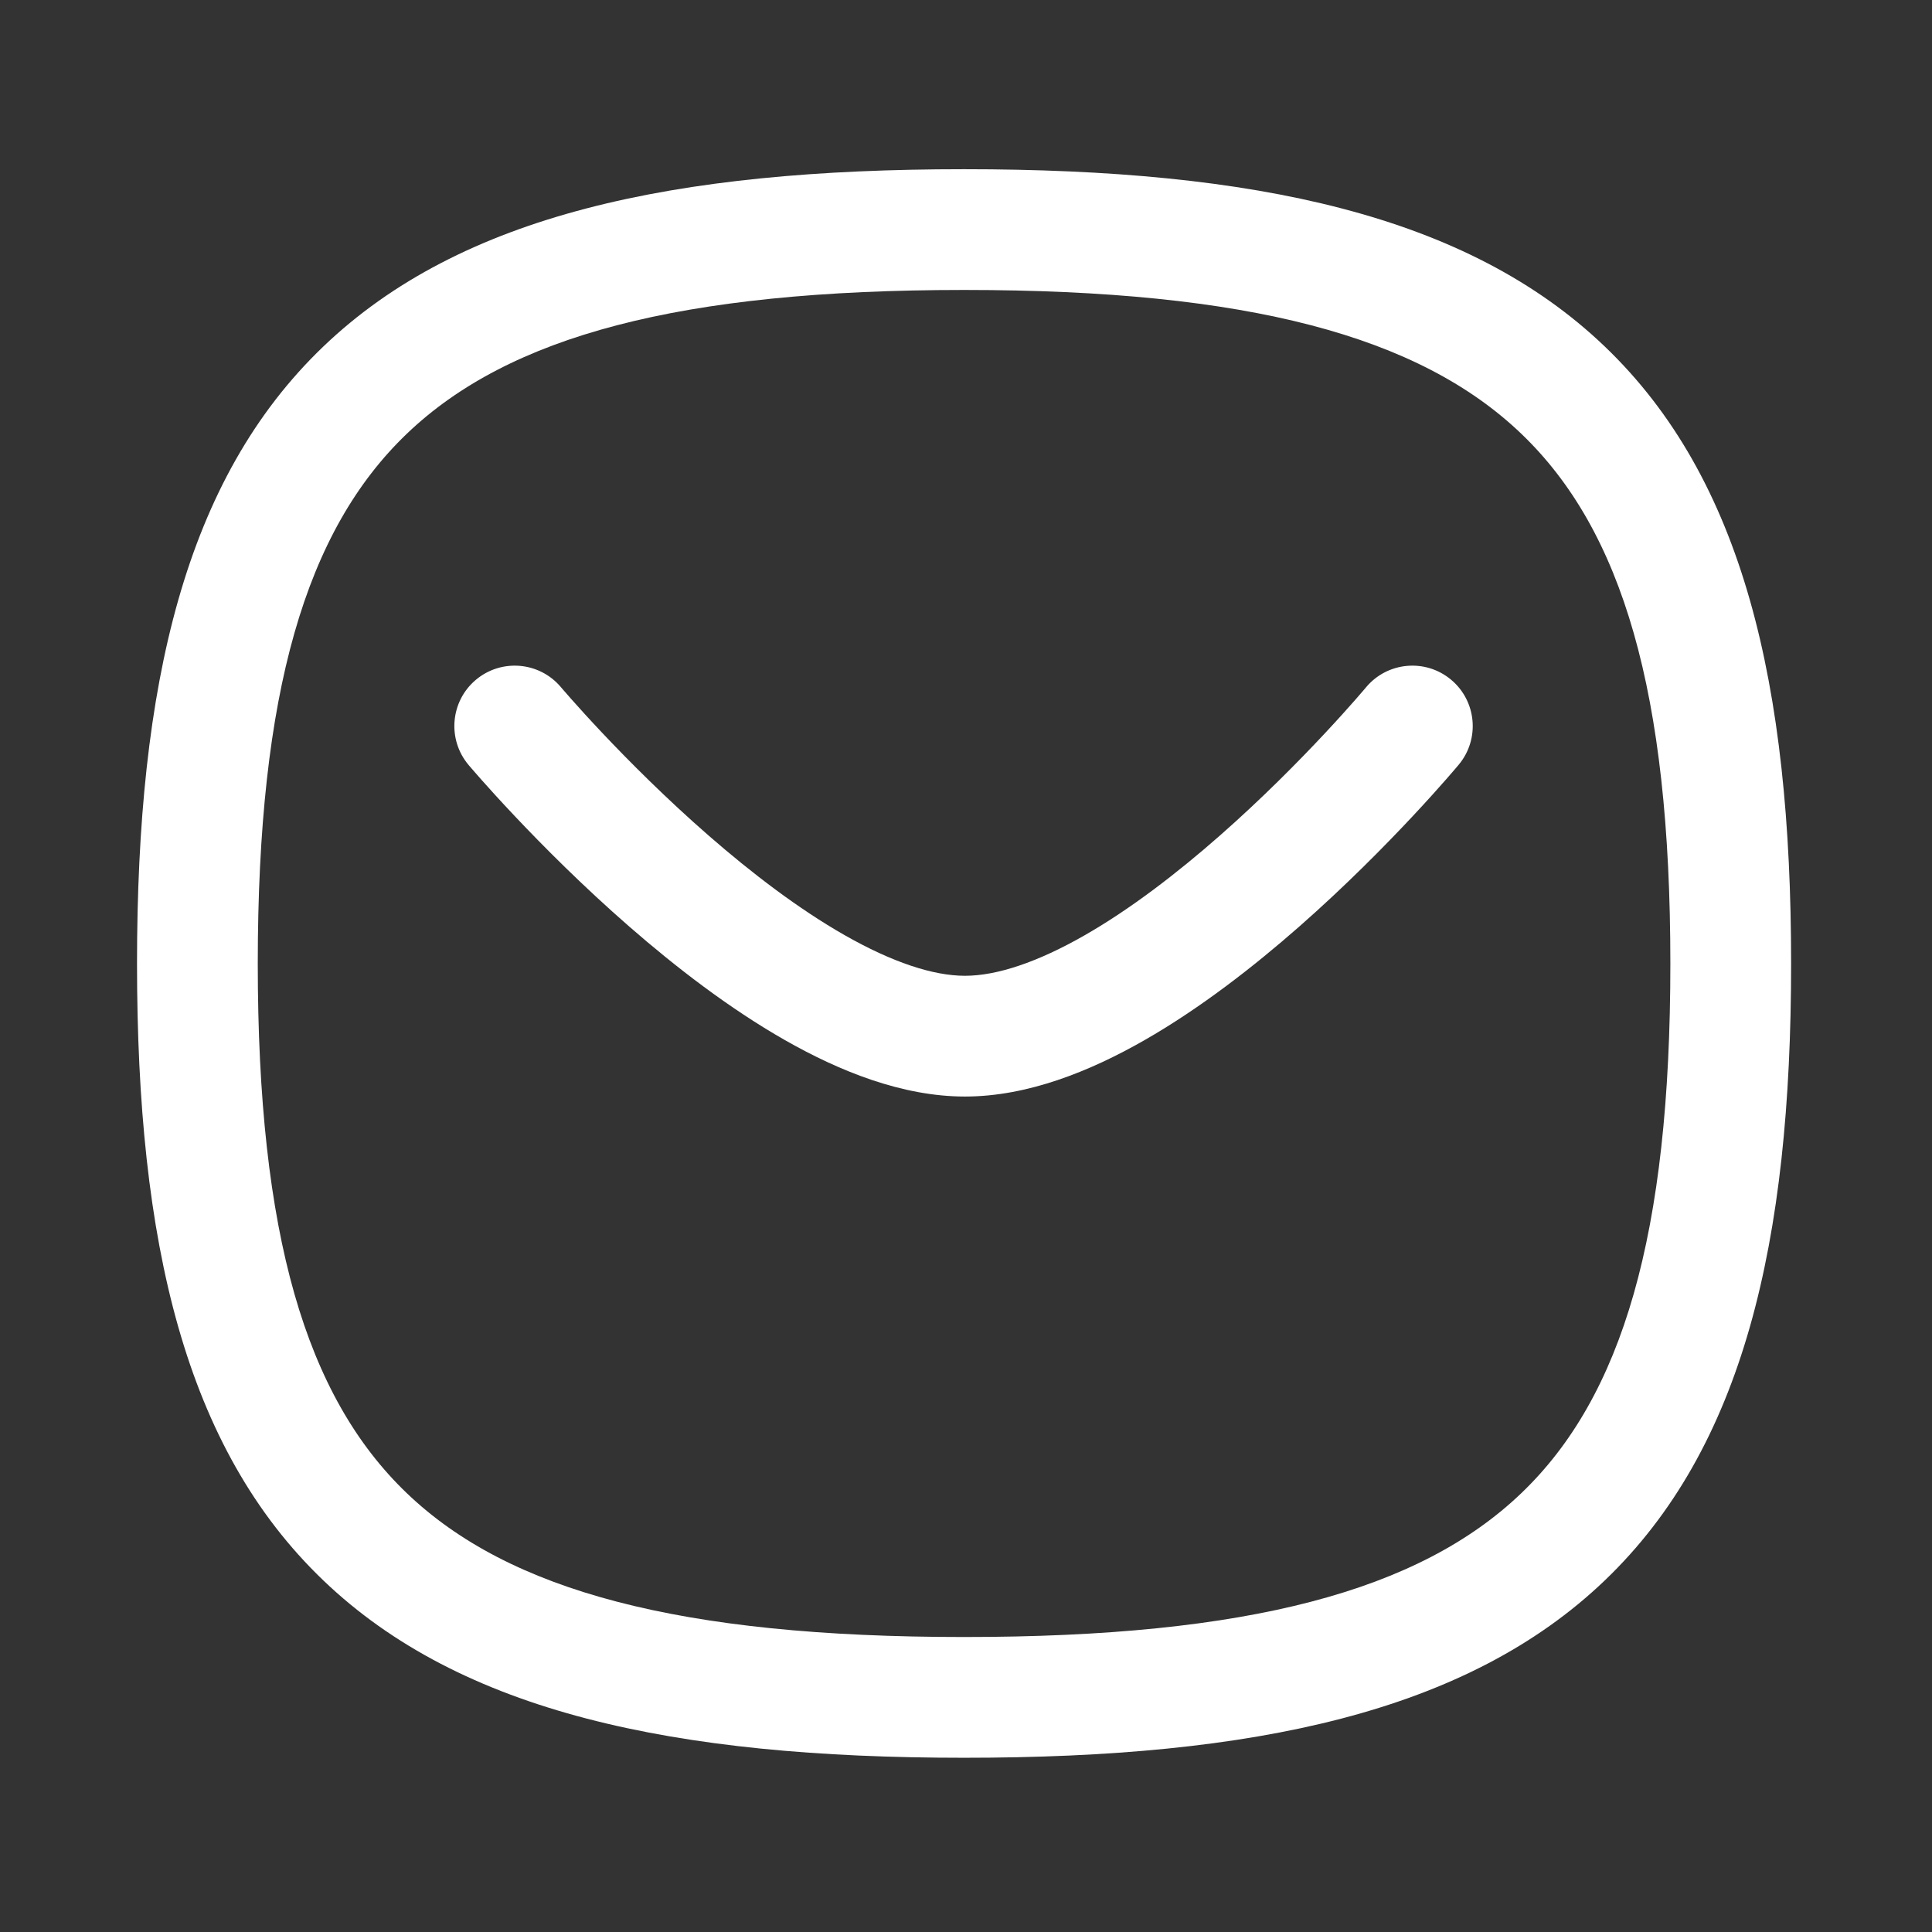
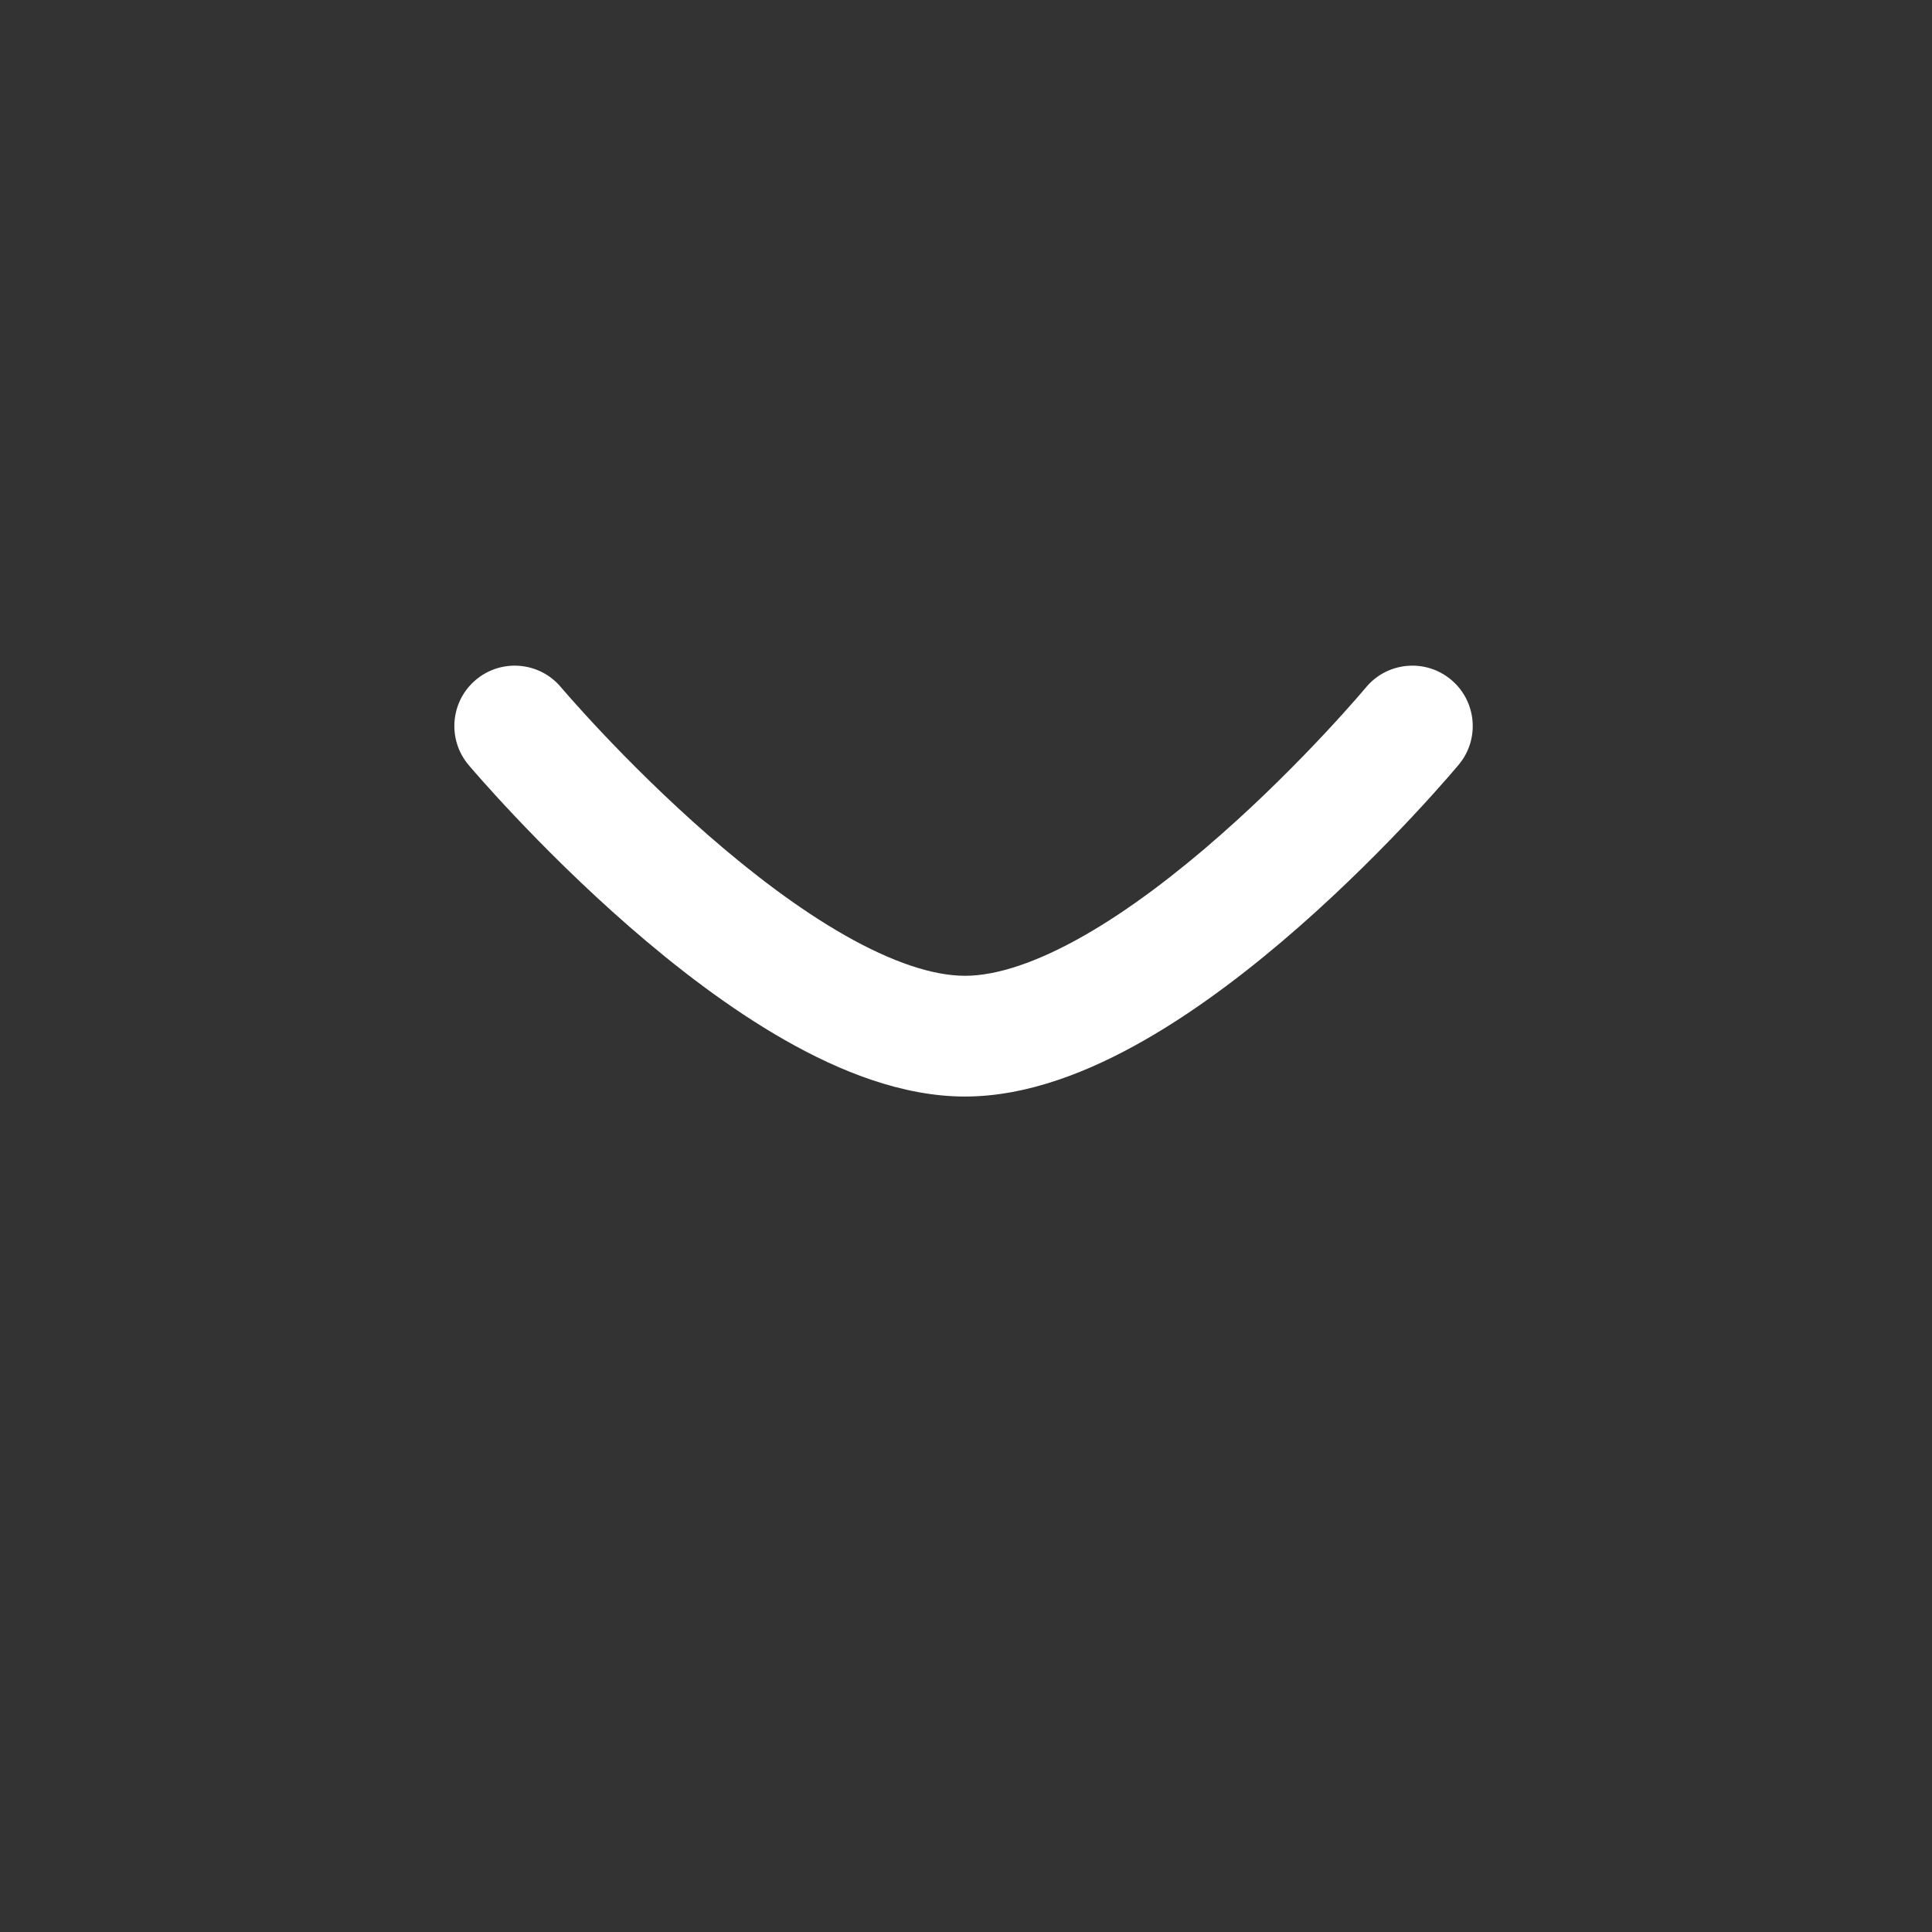
<svg xmlns="http://www.w3.org/2000/svg" width="512" height="512" viewBox="0 0 512 512" fill="none">
  <rect x="0" y="0" width="512" height="512" fill="#333333" stroke="none" />
  <path fill-rule="evenodd" clip-rule="evenodd" d="M362.001 182.16C367.658 175.374 377.745 174.457 384.533 180.113C391.321 185.769 392.239 195.858 386.583 202.647L374.291 192.405C386.583 202.647 386.585 202.644 386.583 202.647L386.504 202.742L386.325 202.954L385.679 203.715C385.122 204.368 384.315 205.305 383.281 206.485C381.214 208.843 378.229 212.181 374.496 216.173C367.052 224.136 356.546 234.803 344.352 245.519C332.215 256.183 318.063 267.206 303.328 275.639C288.847 283.927 272.296 290.594 255.722 290.594C239.163 290.594 222.575 283.932 208.041 275.656C193.245 267.232 179.004 256.22 166.775 245.562C154.49 234.852 143.889 224.19 136.374 216.23C132.607 212.241 129.592 208.905 127.504 206.548C126.459 205.369 125.644 204.433 125.082 203.781L124.429 203.02L124.249 202.809L124.197 202.747L124.18 202.727C124.178 202.724 124.17 202.715 136.405 192.405L124.18 202.727C118.486 195.969 119.338 185.863 126.096 180.17C132.852 174.477 142.943 175.338 148.638 182.092L148.663 182.121L148.782 182.262L149.309 182.876C149.785 183.428 150.508 184.257 151.454 185.326C153.348 187.463 156.135 190.548 159.642 194.263C166.677 201.715 176.517 211.601 187.803 221.44C199.145 231.326 211.604 240.862 223.874 247.848C236.405 254.982 247.247 258.594 255.722 258.594C264.194 258.594 274.986 254.989 287.432 247.866C299.624 240.89 311.983 231.362 323.227 221.48C334.415 211.65 344.158 201.768 351.119 194.321C354.592 190.608 357.348 187.525 359.219 185.389C360.155 184.321 360.87 183.492 361.339 182.941L361.86 182.328L361.977 182.188L362.001 182.16Z" fill="white" />
-   <path fill-rule="evenodd" clip-rule="evenodd" d="M107.821 114.941C81.023 140.592 68.312 183.411 68.312 255.334C68.312 327.245 81.023 370.065 107.821 395.718C134.826 421.57 180.065 433.826 255.488 433.826C330.91 433.826 376.149 421.57 403.153 395.718C429.952 370.065 442.662 327.245 442.662 255.334C442.662 183.411 429.95 140.592 403.153 114.941C376.149 89.093 330.91 76.842 255.488 76.842C180.063 76.842 134.825 89.093 107.821 114.941ZM85.693 91.825C122.181 56.898 178.53 44.842 255.488 44.842C332.444 44.842 388.794 56.898 425.28 91.825C461.975 126.95 474.662 181.378 474.662 255.334C474.662 329.28 461.975 383.706 425.282 418.833C388.794 453.764 332.446 465.826 255.488 465.826C178.529 465.826 122.18 453.764 85.693 418.833C48.999 383.706 36.312 329.28 36.312 255.334C36.312 181.378 48.998 126.95 85.693 91.825Z" fill="white" />
</svg>